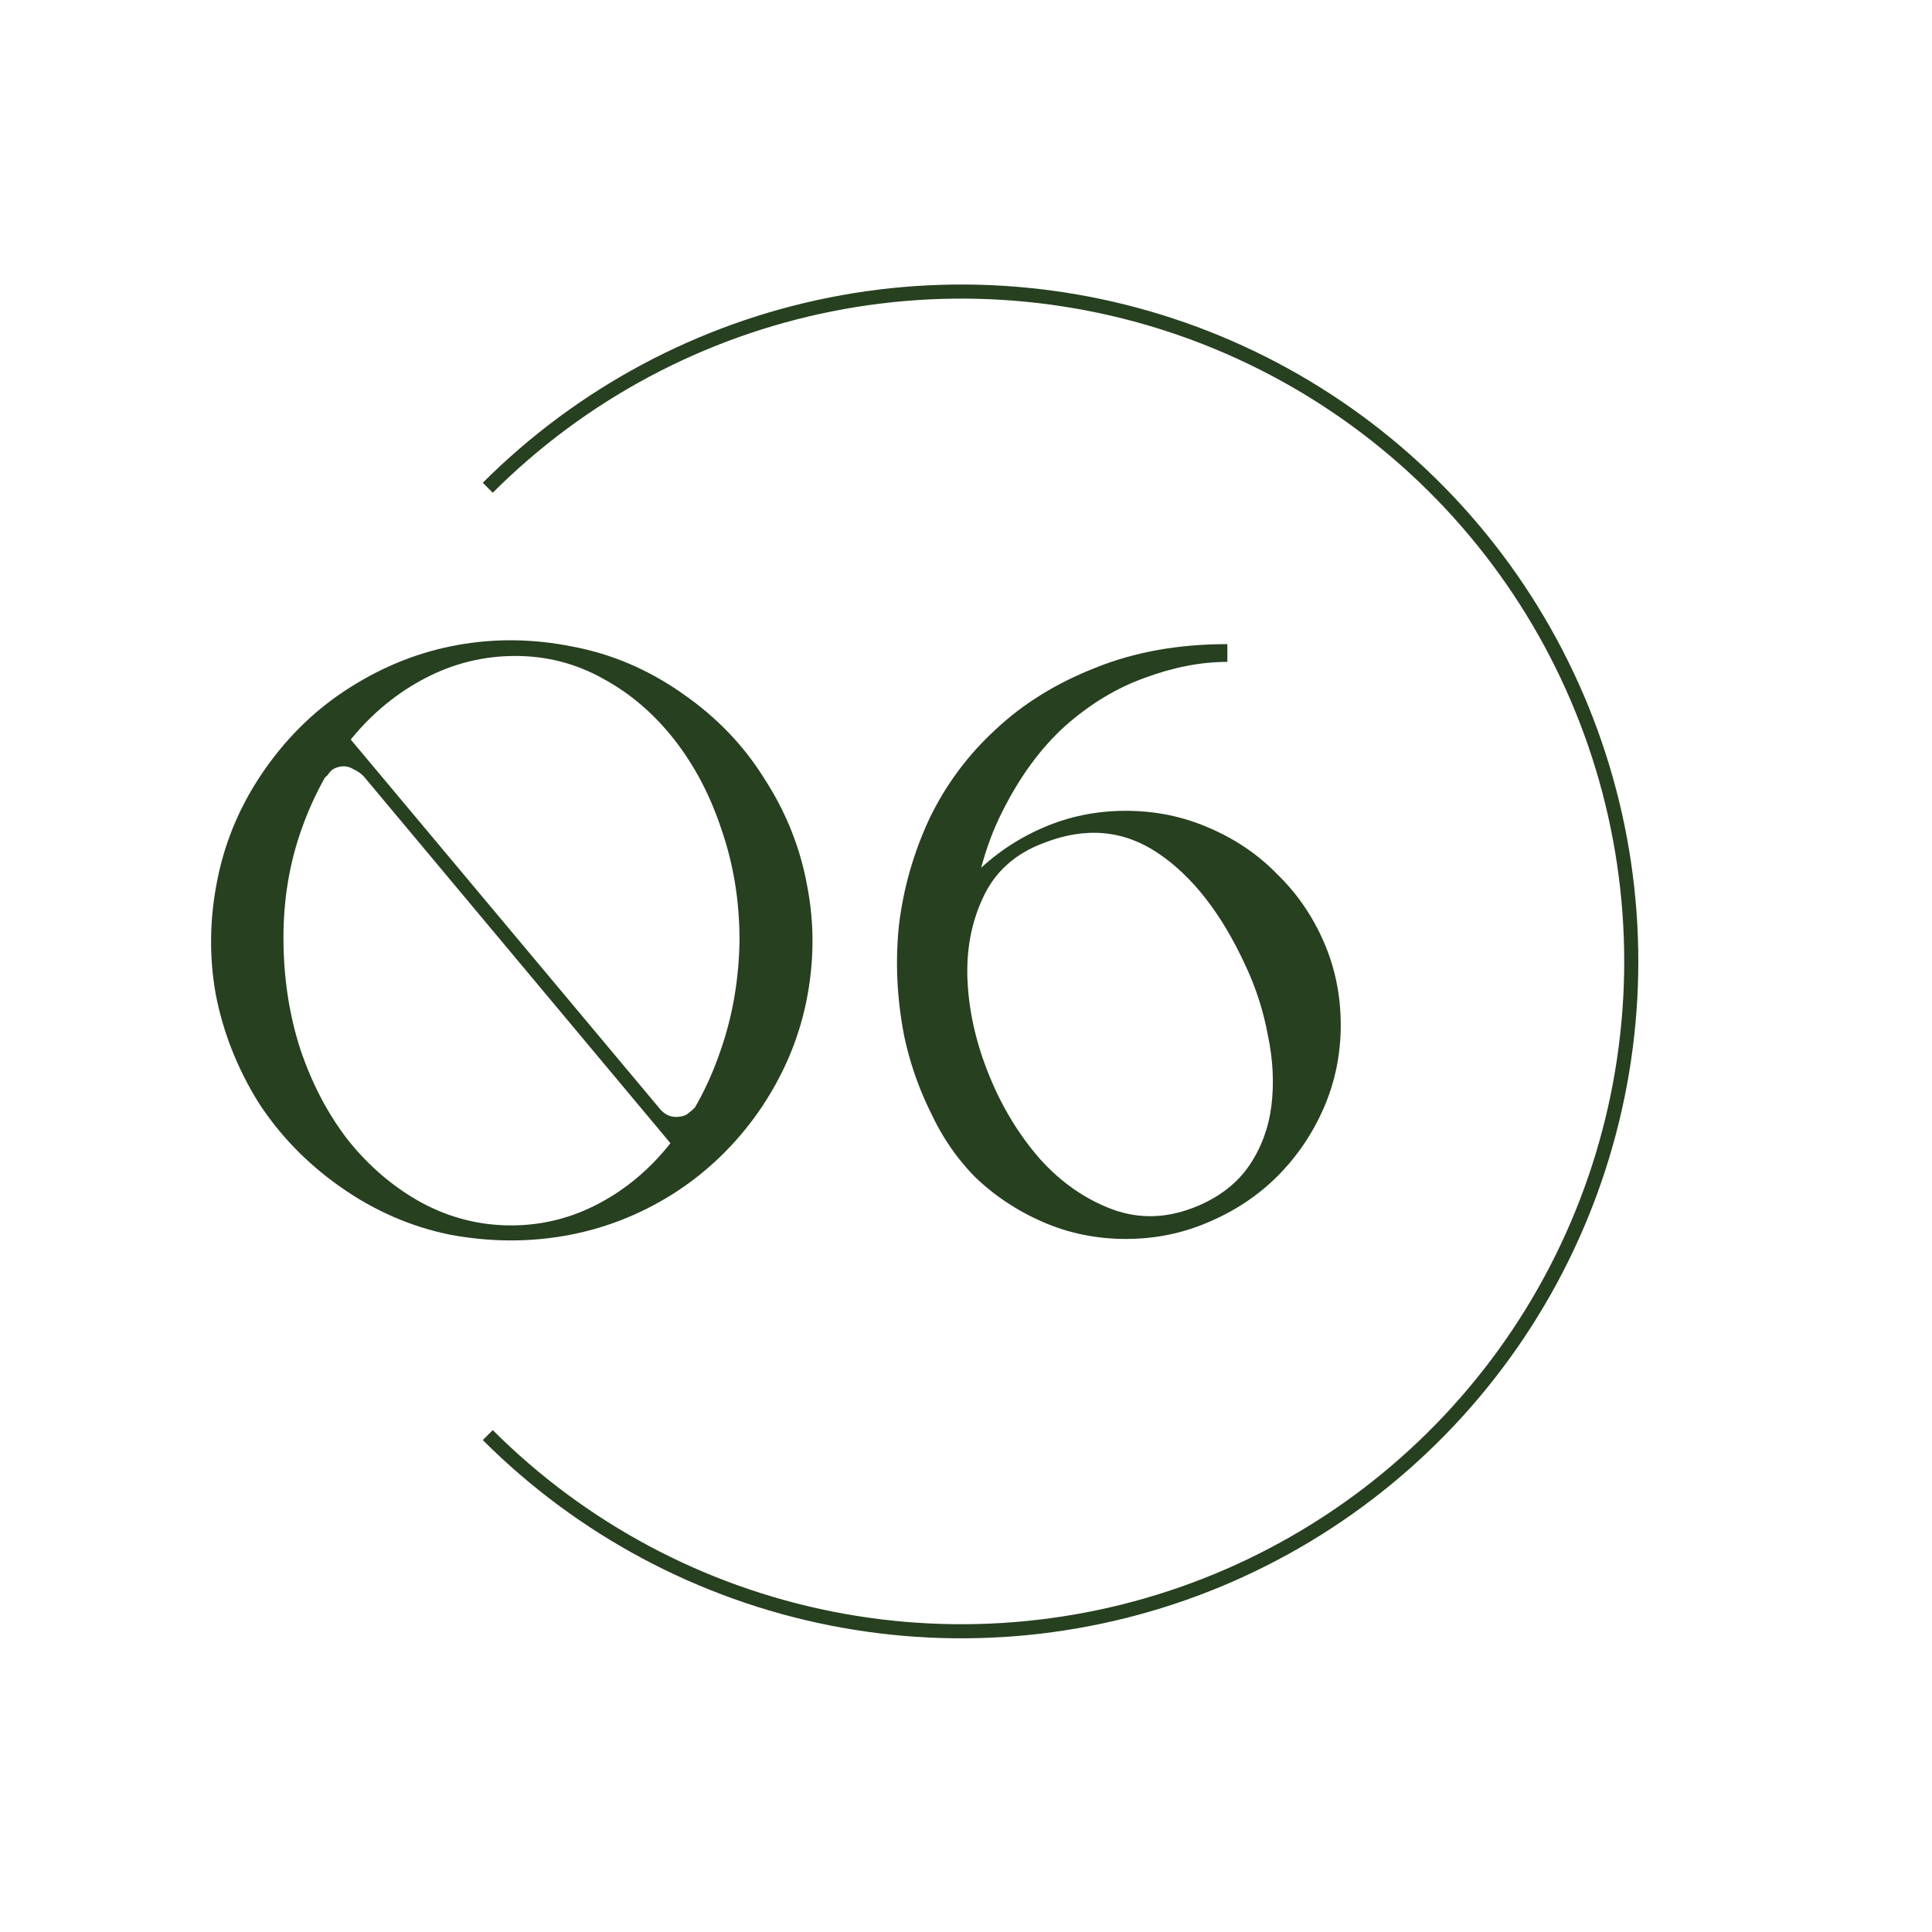
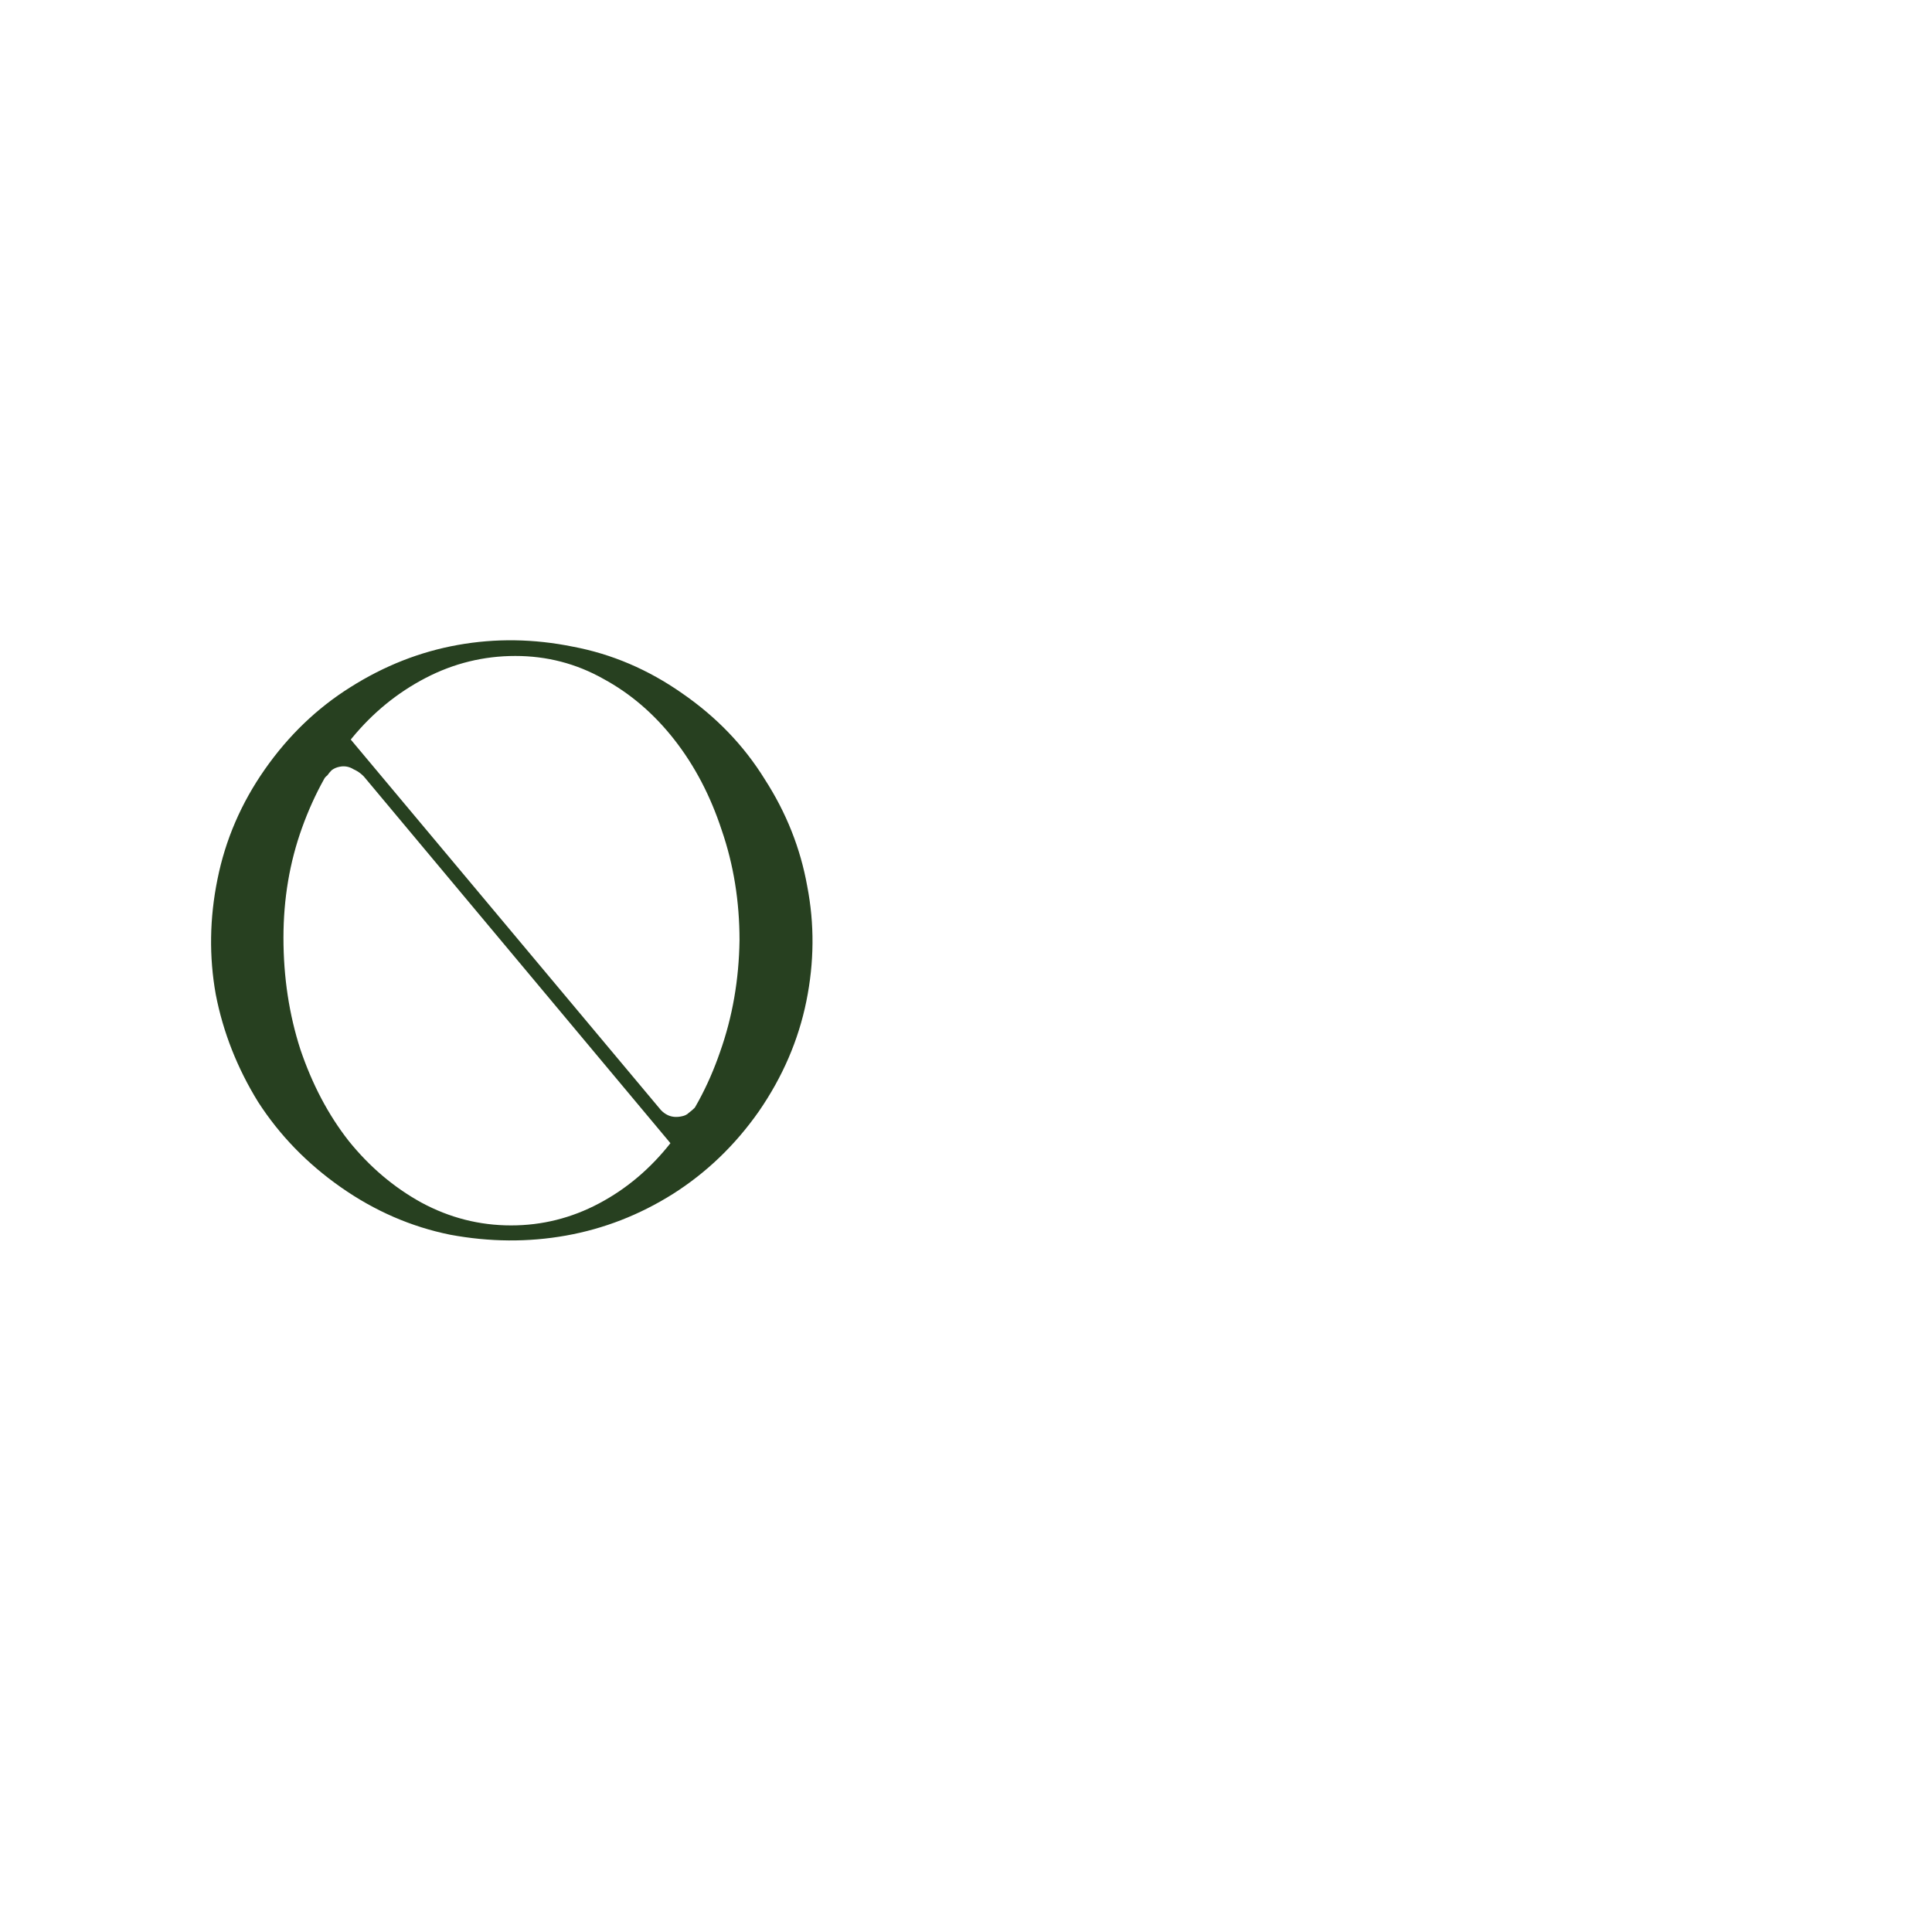
<svg xmlns="http://www.w3.org/2000/svg" width="137" height="137" viewBox="0 0 137 137" fill="none">
  <path d="M18.78 54.555C17.1 56.955 15.98 59.555 15.42 62.355C14.86 65.115 14.82 67.835 15.3 70.515C15.82 73.195 16.82 75.735 18.3 78.135C19.82 80.495 21.78 82.515 24.18 84.195C26.58 85.875 29.16 86.995 31.92 87.555C34.72 88.075 37.46 88.095 40.14 87.615C42.82 87.135 45.34 86.155 47.7 84.675C50.1 83.155 52.14 81.195 53.82 78.795C55.5 76.355 56.62 73.755 57.18 70.995C57.74 68.235 57.76 65.515 57.24 62.835C56.76 60.155 55.76 57.635 54.24 55.275C52.76 52.875 50.8 50.835 48.36 49.155C45.96 47.475 43.38 46.375 40.62 45.855C37.86 45.295 35.14 45.255 32.46 45.735C29.78 46.215 27.24 47.215 24.84 48.735C22.48 50.215 20.46 52.155 18.78 54.555ZM20.1 66.495C20.1 63.735 20.54 61.135 21.42 58.695C22.3 56.255 23.48 54.135 24.96 52.335C26.44 50.535 28.18 49.115 30.18 48.075C32.18 47.035 34.3 46.515 36.54 46.515C38.78 46.515 40.86 47.055 42.78 48.135C44.7 49.175 46.38 50.615 47.82 52.455C49.26 54.295 50.38 56.435 51.18 58.875C52.02 61.315 52.44 63.915 52.44 66.675C52.4 69.475 51.94 72.115 51.06 74.595C50.22 77.035 49.06 79.175 47.58 81.015C46.14 82.855 44.44 84.295 42.48 85.335C40.52 86.375 38.44 86.895 36.24 86.895C34 86.895 31.88 86.355 29.88 85.275C27.92 84.195 26.2 82.735 24.72 80.895C23.28 79.055 22.14 76.895 21.3 74.415C20.5 71.935 20.1 69.295 20.1 66.495ZM47.7 81.255L48.84 81.075L24.18 51.615H22.92L47.7 81.255ZM22.32 54.915L22.86 55.455C22.94 55.255 23.06 55.095 23.22 54.975C23.3 54.855 23.4 54.735 23.52 54.615C23.68 54.495 23.86 54.415 24.06 54.375C24.42 54.295 24.76 54.355 25.08 54.555C25.44 54.715 25.74 54.955 25.98 55.275L24.24 52.455L22.32 54.915ZM50.1 78.615L49.56 78.075C49.48 78.275 49.38 78.435 49.26 78.555C49.14 78.675 49 78.795 48.84 78.915C48.72 79.035 48.56 79.115 48.36 79.155C48 79.235 47.68 79.215 47.4 79.095C47.12 78.975 46.86 78.755 46.62 78.435L48.18 81.075L50.1 78.615Z" fill="#274020" />
-   <path d="M64.654 72.675C64.654 74.755 65.054 76.715 65.854 78.555C66.654 80.395 67.734 82.015 69.094 83.415C70.494 84.775 72.114 85.855 73.954 86.655C75.794 87.455 77.754 87.855 79.834 87.855C81.914 87.855 83.874 87.455 85.714 86.655C87.594 85.855 89.214 84.775 90.574 83.415C91.974 82.015 93.074 80.395 93.874 78.555C94.674 76.715 95.074 74.755 95.074 72.675C95.074 70.595 94.674 68.635 93.874 66.795C93.074 64.955 91.974 63.355 90.574 61.995C89.214 60.595 87.594 59.495 85.714 58.695C83.874 57.895 81.914 57.495 79.834 57.495C77.754 57.495 75.794 57.895 73.954 58.695C72.114 59.495 70.494 60.595 69.094 61.995C67.734 63.355 66.654 64.955 65.854 66.795C65.054 68.635 64.654 70.595 64.654 72.675ZM74.014 59.775C76.974 58.615 79.674 58.855 82.114 60.495C84.554 62.135 86.614 64.775 88.294 68.415C89.054 70.015 89.594 71.695 89.914 73.455C90.274 75.175 90.354 76.835 90.154 78.435C89.954 79.995 89.434 81.395 88.594 82.635C87.754 83.875 86.534 84.835 84.934 85.515C82.854 86.395 80.834 86.475 78.874 85.755C76.954 85.035 75.254 83.855 73.774 82.215C72.294 80.535 71.094 78.575 70.174 76.335C69.254 74.095 68.734 71.875 68.614 69.675C68.494 67.475 68.854 65.475 69.694 63.675C70.534 61.835 71.974 60.535 74.014 59.775ZM67.114 80.895C67.314 79.055 67.534 77.235 67.774 75.435C67.934 73.915 68.094 72.335 68.254 70.695C68.454 69.055 68.614 67.615 68.734 66.375C69.054 62.935 69.834 59.995 71.074 57.555C72.314 55.075 73.794 53.055 75.514 51.495C77.274 49.935 79.154 48.795 81.154 48.075C83.194 47.315 85.154 46.935 87.034 46.935V45.675C83.554 45.675 80.434 46.235 77.674 47.355C74.914 48.435 72.554 49.895 70.594 51.735C68.634 53.535 67.074 55.635 65.914 58.035C64.794 60.435 64.074 62.935 63.754 65.535C63.474 68.135 63.594 70.775 64.114 73.455C64.674 76.095 65.674 78.575 67.114 80.895Z" fill="#274020" />
-   <path fill-rule="evenodd" clip-rule="evenodd" d="M34.941 101.409C41.514 107.982 49.888 112.458 59.005 114.272C68.123 116.085 77.573 115.155 86.161 111.597C94.749 108.04 102.089 102.016 107.254 94.287C112.418 86.558 115.175 77.471 115.175 68.175C115.175 58.879 112.418 49.792 107.254 42.063C102.089 34.334 94.749 28.31 86.161 24.753C77.573 21.195 68.123 20.265 59.005 22.078C49.888 23.892 41.514 28.368 34.941 34.941L34.234 34.234C40.947 27.521 49.499 22.949 58.81 21.097C68.121 19.245 77.773 20.196 86.544 23.829C95.314 27.462 102.811 33.614 108.085 41.508C113.36 49.401 116.175 58.681 116.175 68.175C116.175 77.668 113.36 86.949 108.085 94.842C102.811 102.736 95.314 108.888 86.544 112.521C77.773 116.154 68.121 117.105 58.81 115.253C49.499 113.4 40.947 108.829 34.234 102.116L34.941 101.409Z" fill="#274020" />
</svg>